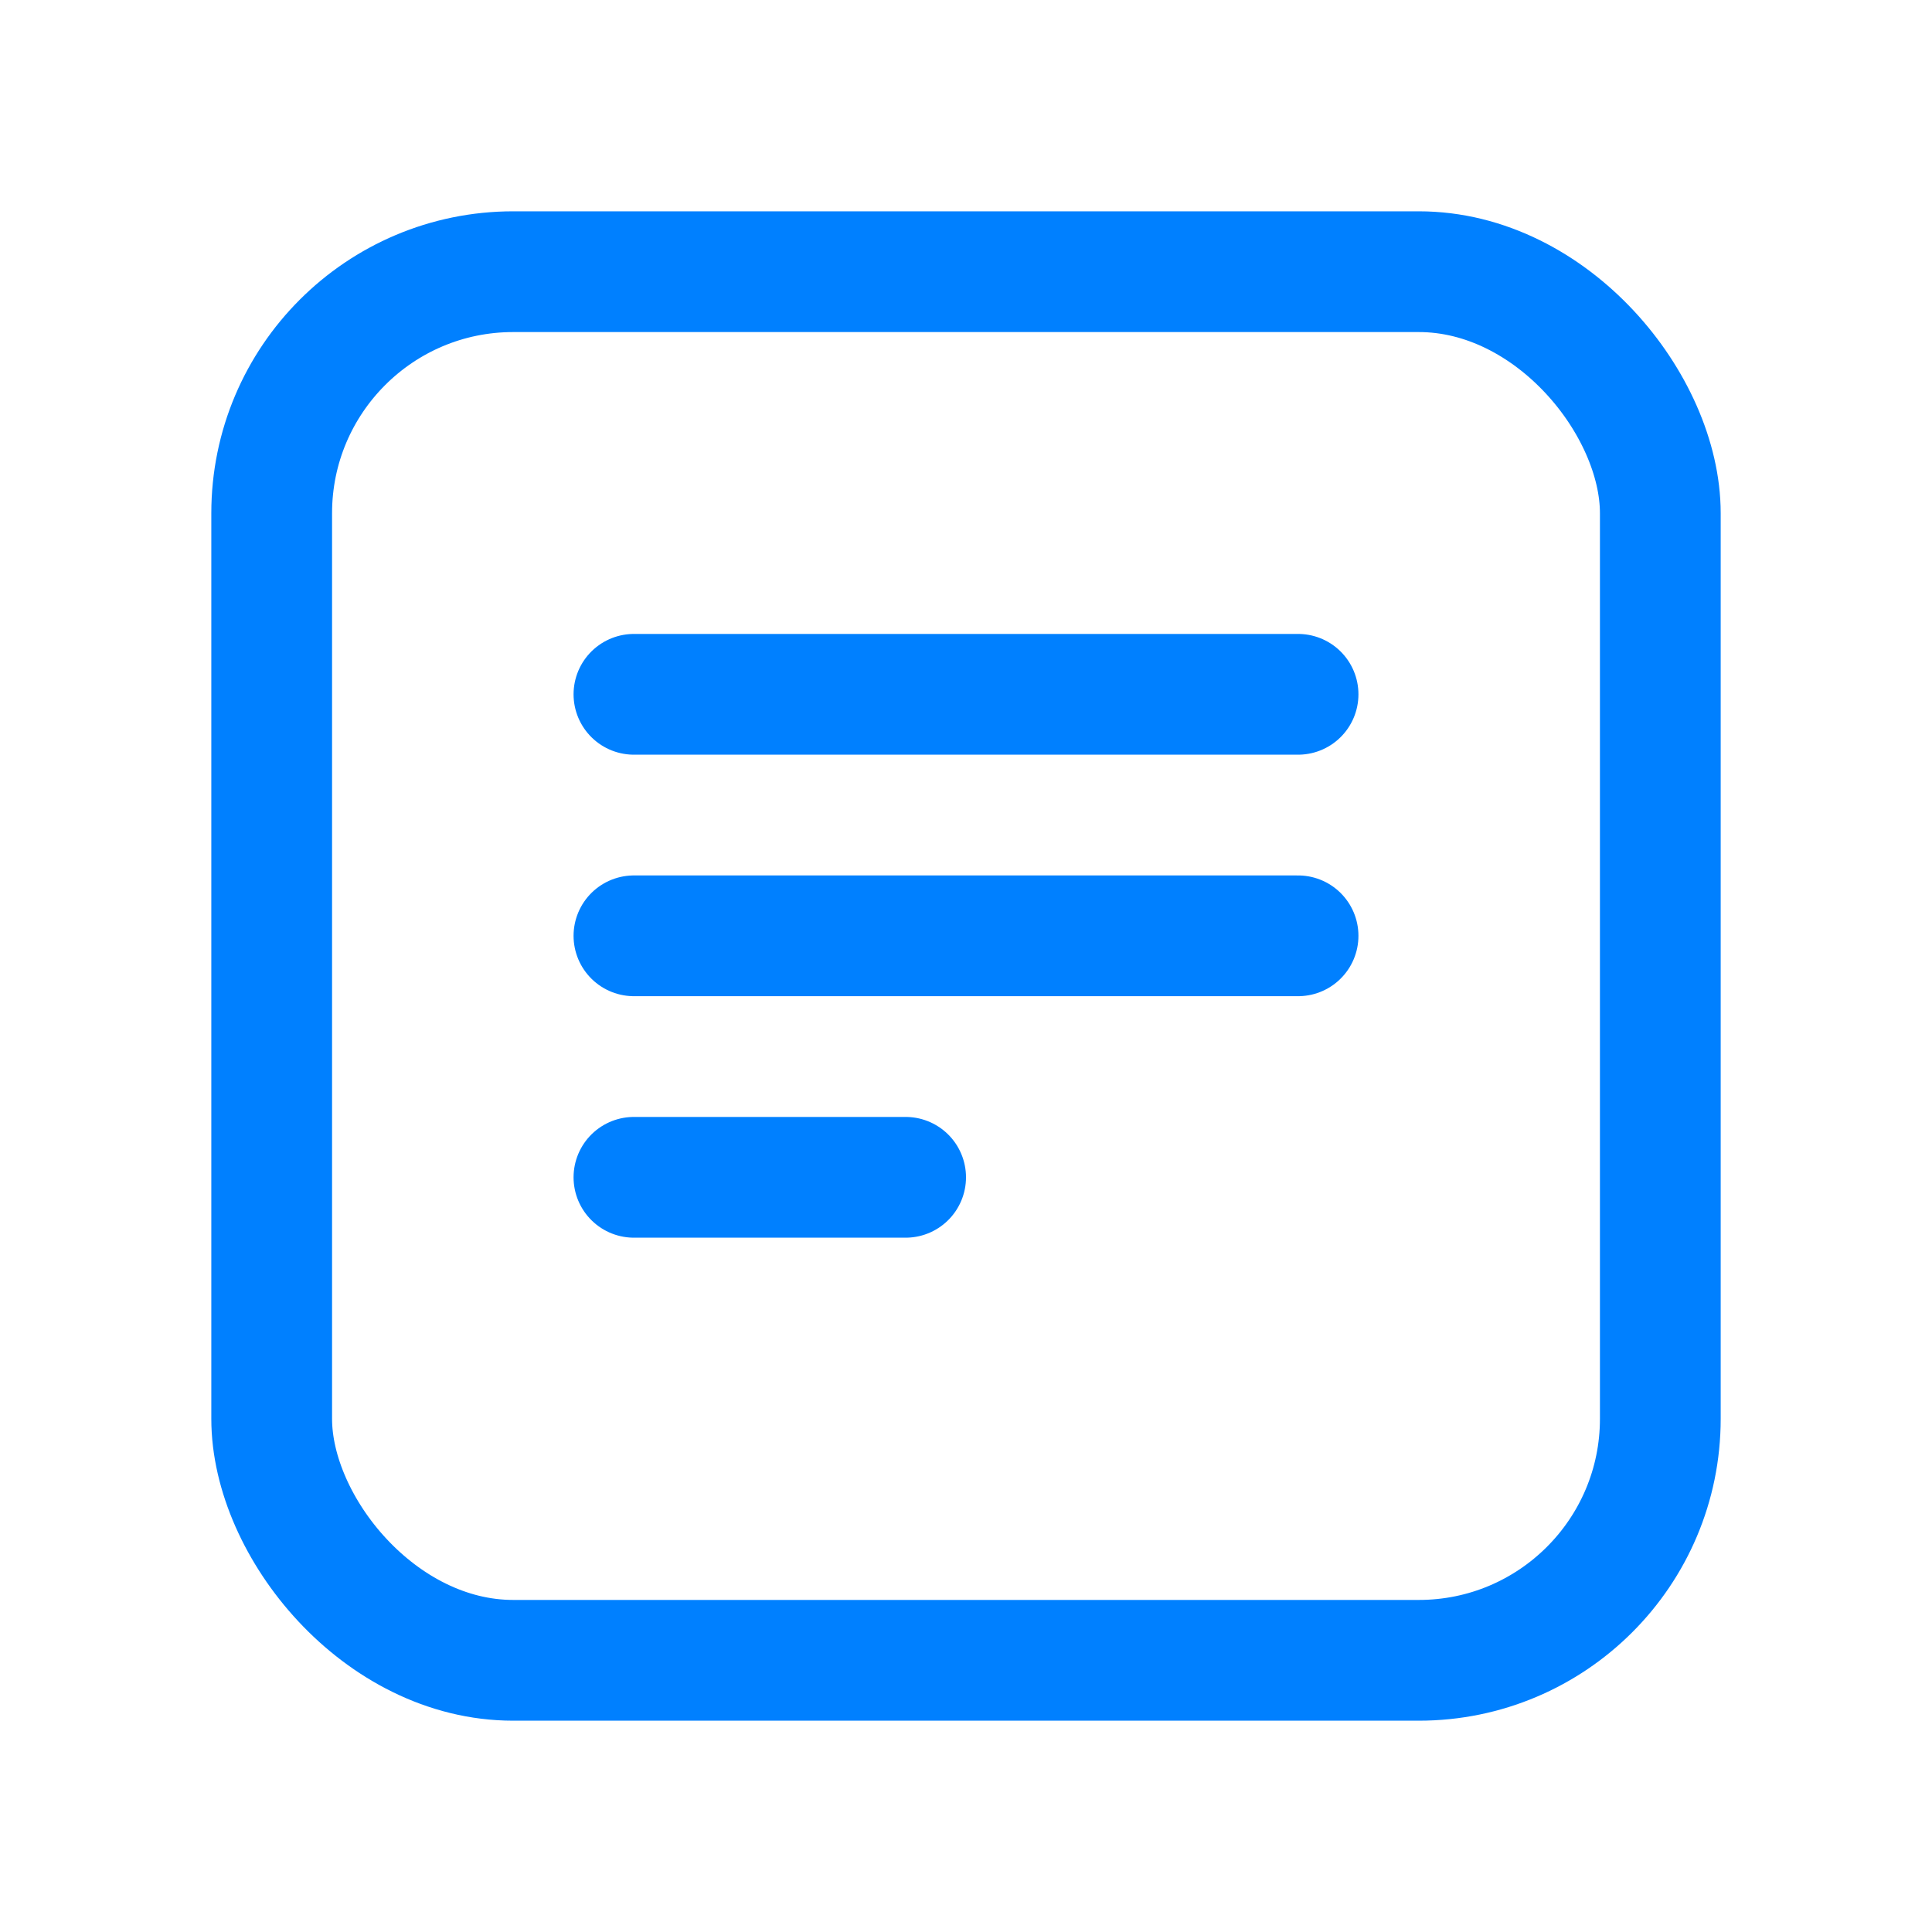
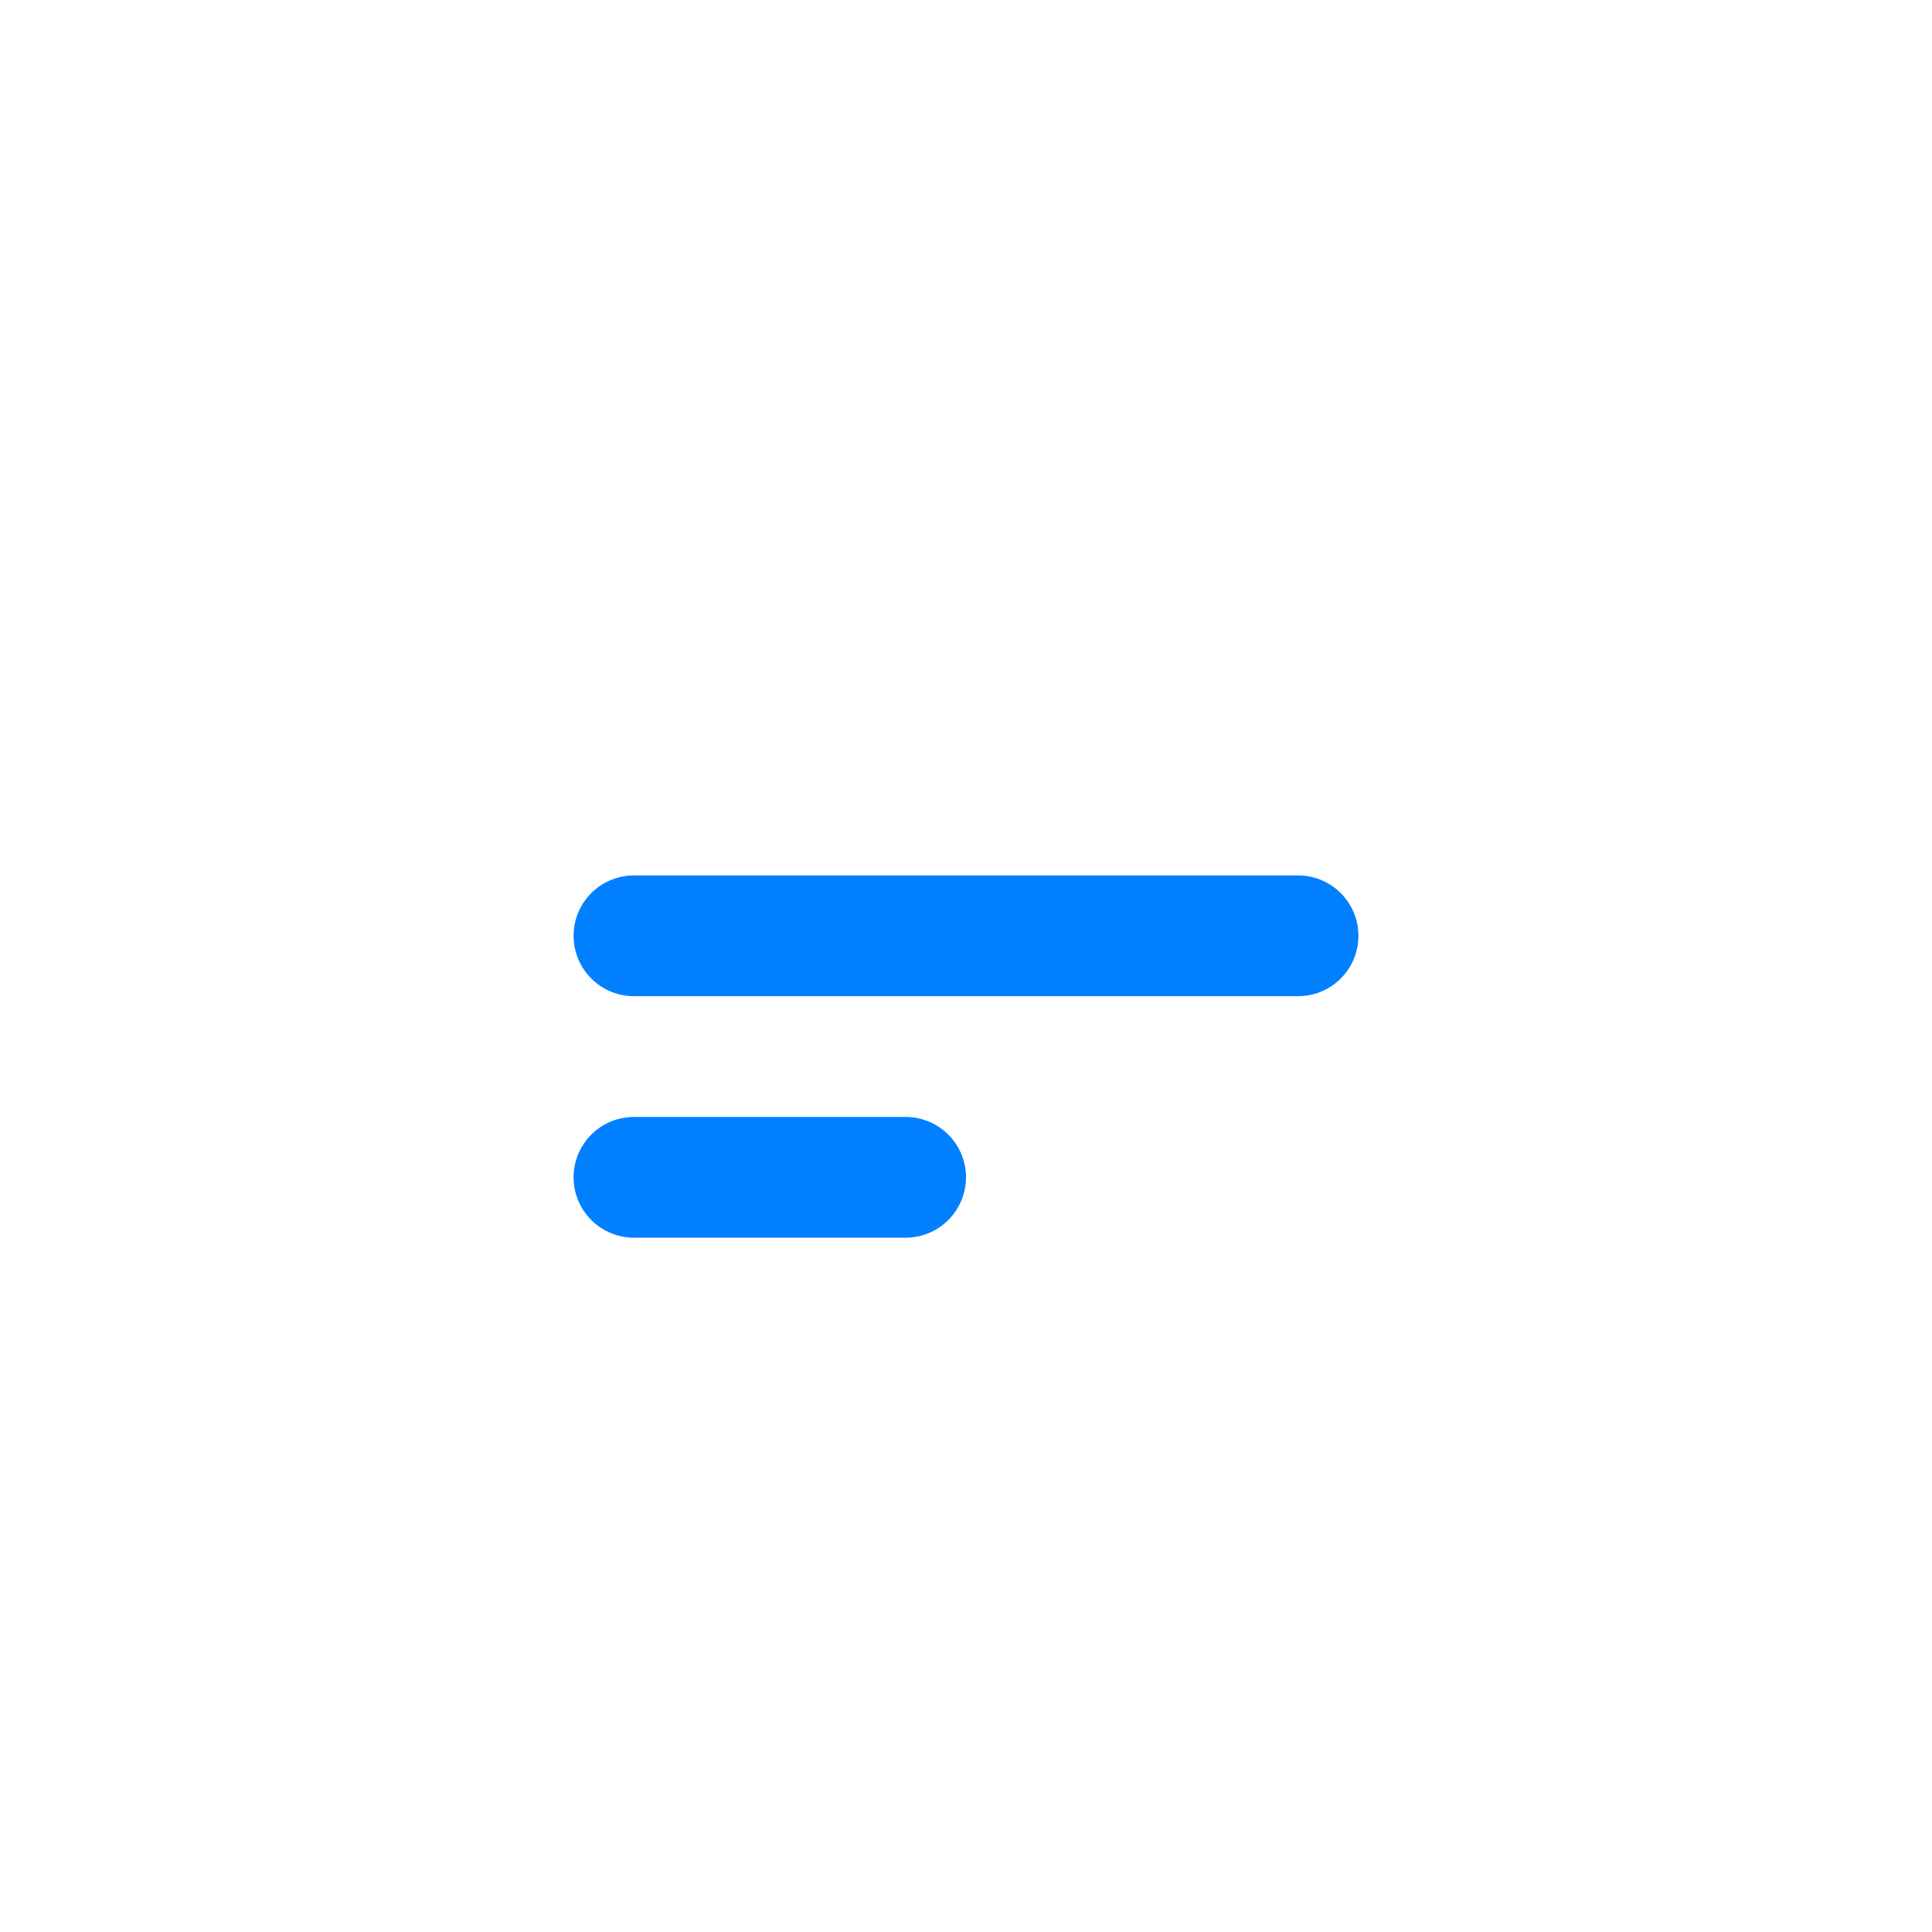
<svg xmlns="http://www.w3.org/2000/svg" width="64" height="64" viewBox="0 0 64 64" fill="none">
-   <rect x="9" y="9" width="46" height="46" rx="8" stroke="#0080FF" stroke-width="4" />
-   <line x1="21" y1="23" x2="43" y2="23" stroke="#0080FF" stroke-width="4" stroke-linecap="round" />
  <line x1="21" y1="31" x2="43" y2="31" stroke="#0080FF" stroke-width="4" stroke-linecap="round" />
  <line x1="21" y1="39" x2="30" y2="39" stroke="#0080FF" stroke-width="4" stroke-linecap="round" />
</svg>